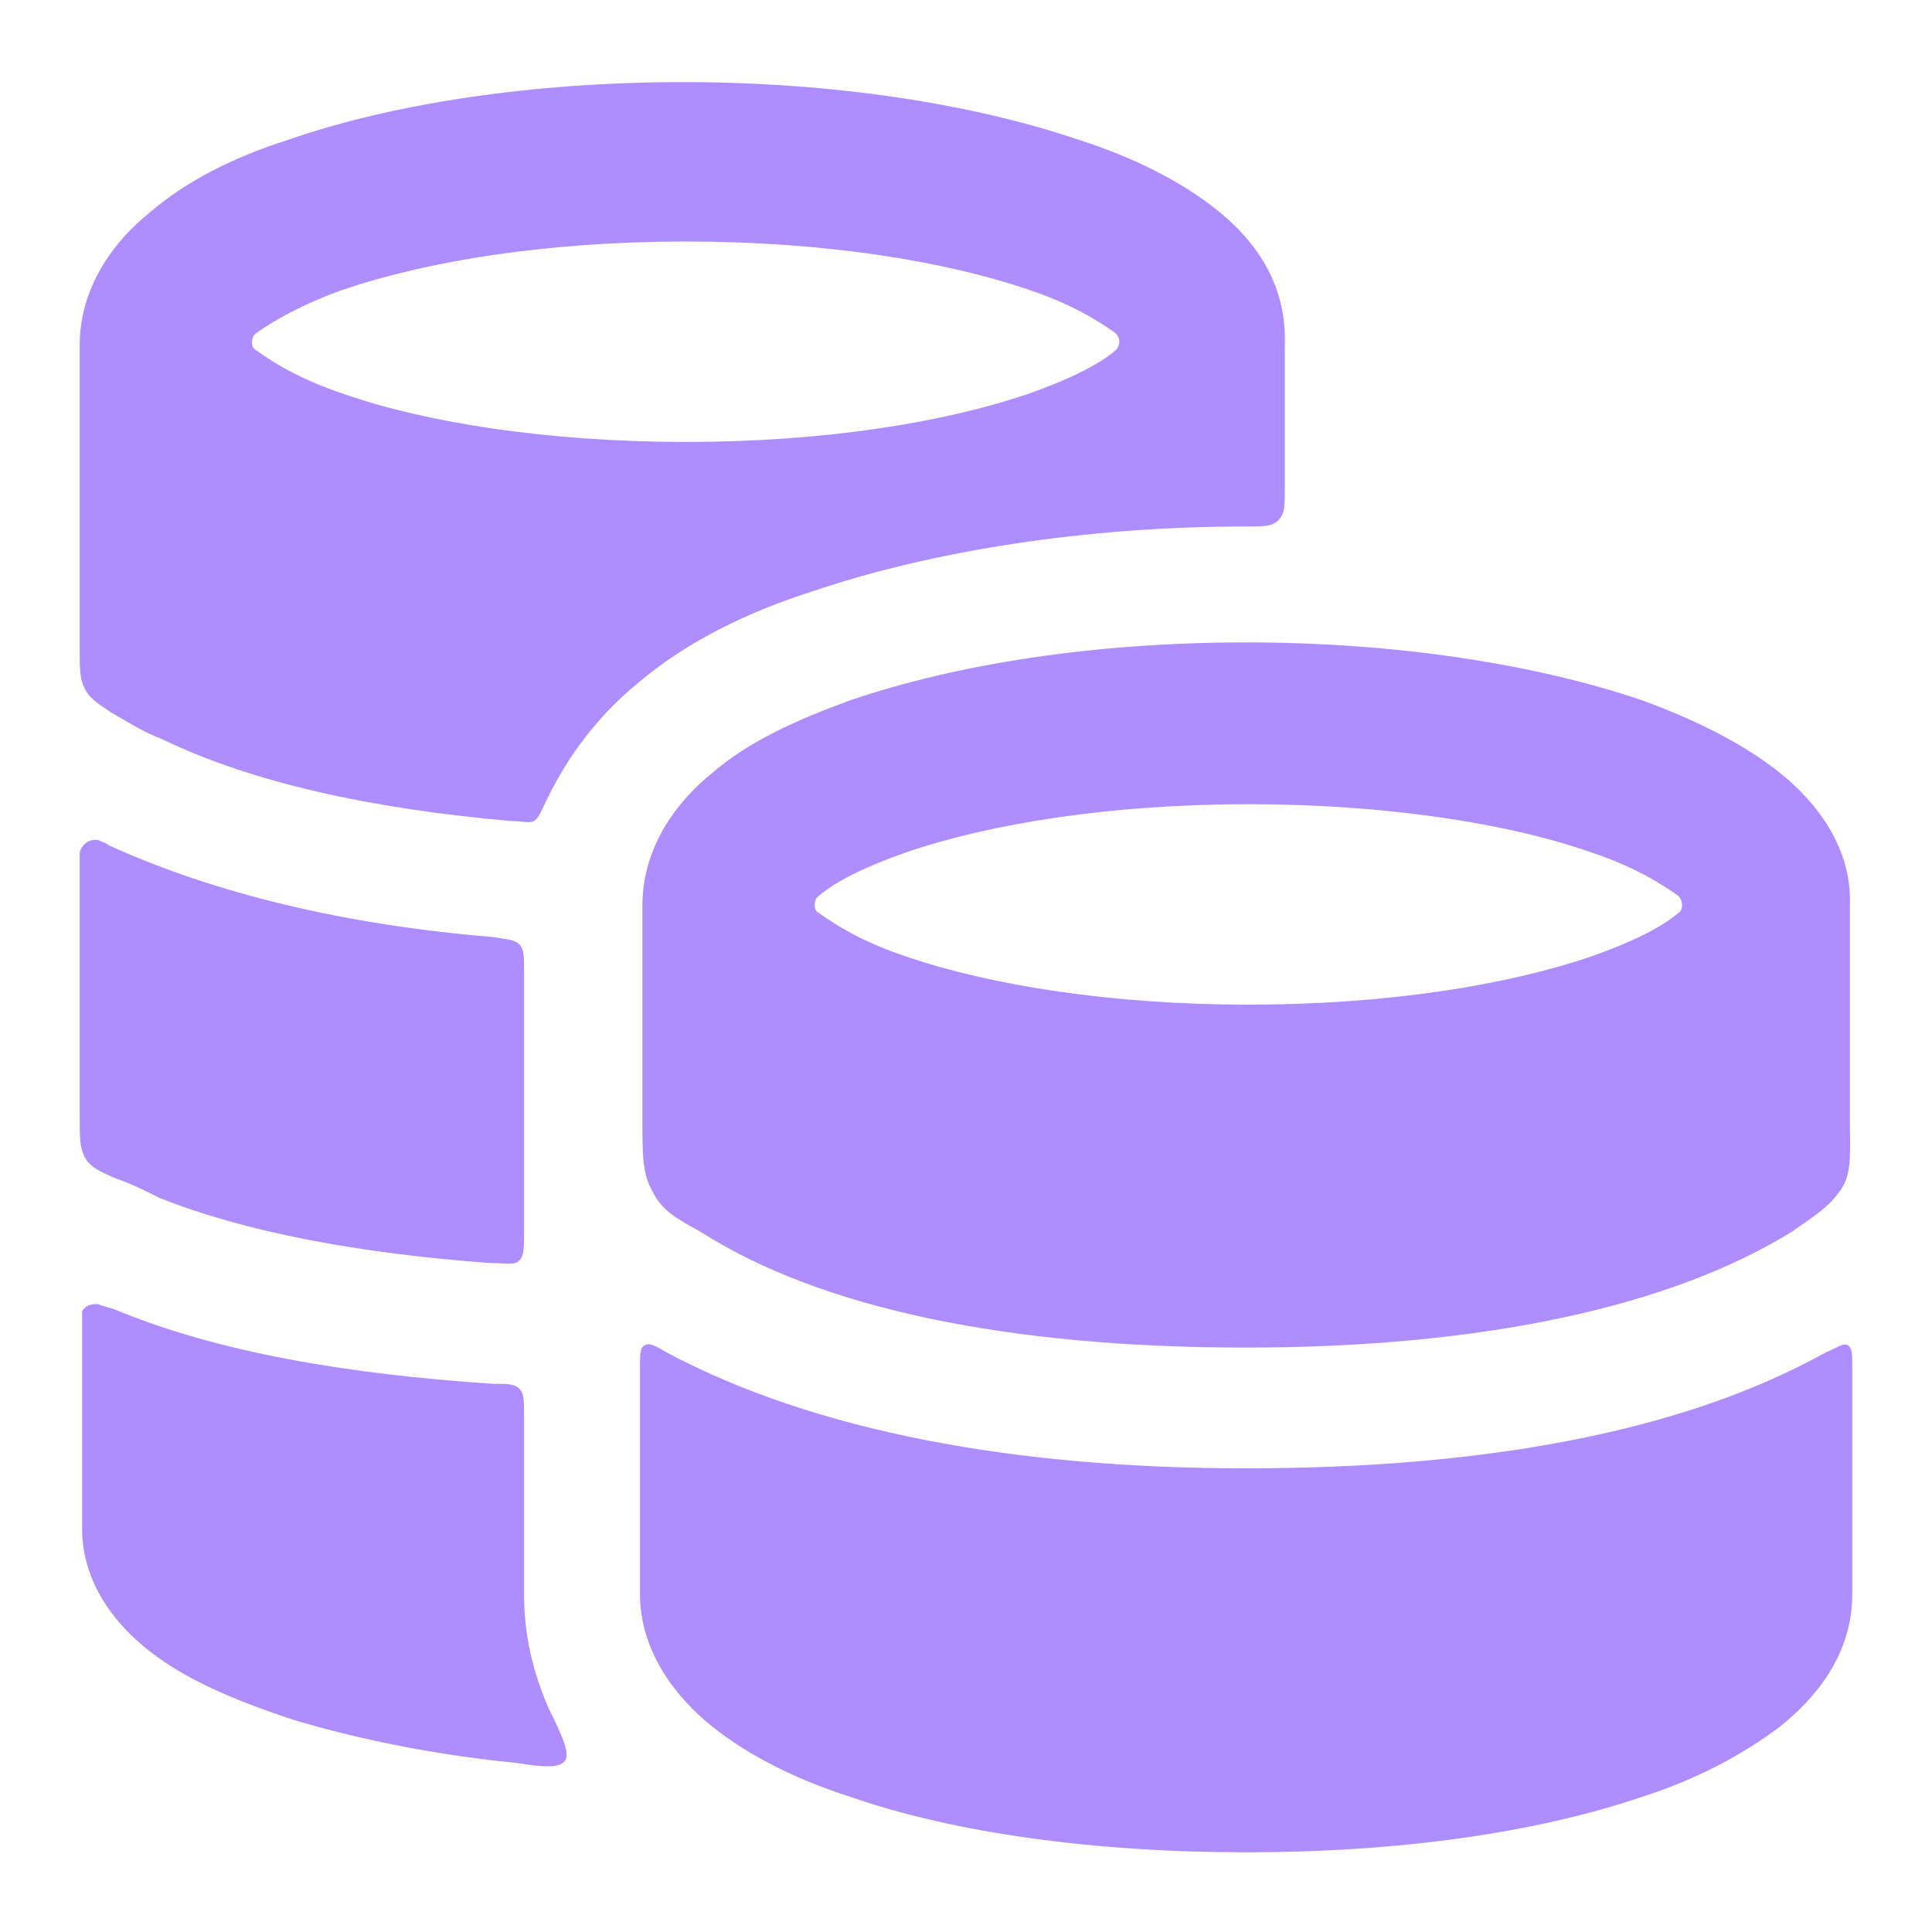
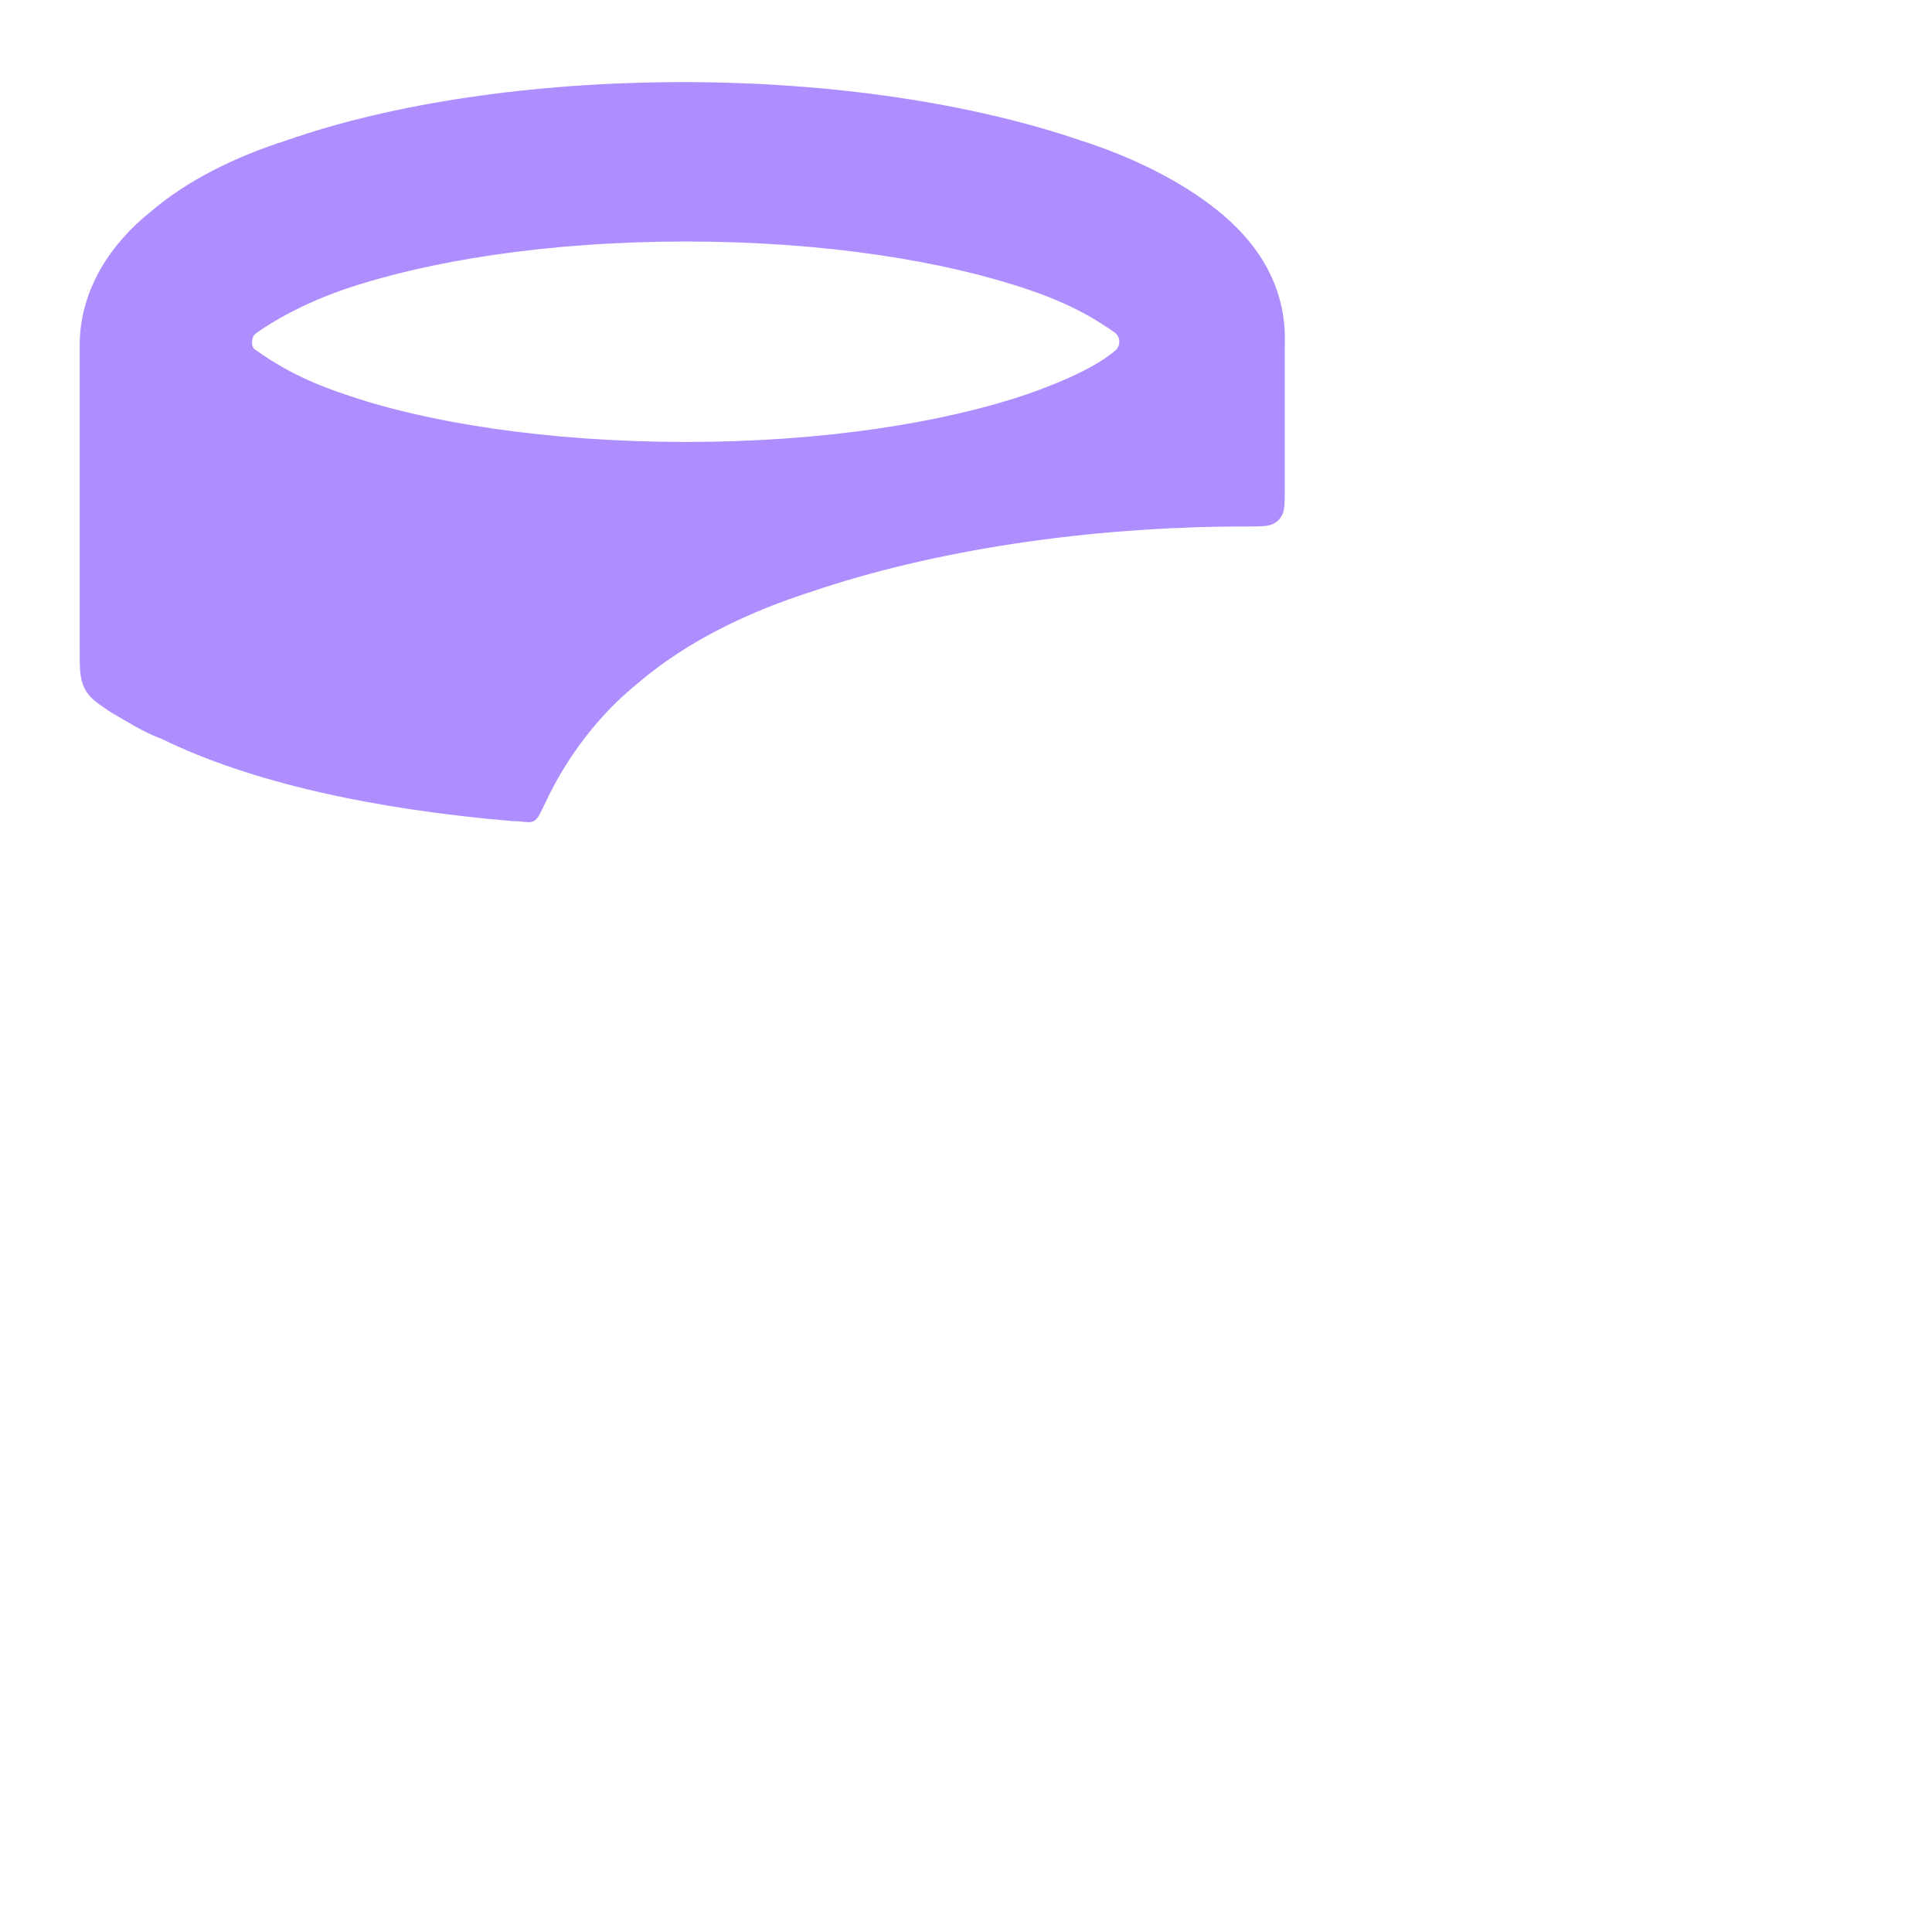
<svg xmlns="http://www.w3.org/2000/svg" version="1.1" id="图层_1" x="0px" y="0px" viewBox="0 0 80 80" style="enable-background:new 0 0 80 80;" xml:space="preserve">
  <style type="text/css">
	.st0{fill:#AE8DFF;}
</style>
  <path class="st0" d="M50.4,8.7c-1.5-1.2-3.5-2.2-5.7-2.9c-4.4-1.5-10.2-2.4-16.4-2.4c-6.3,0-12.1,0.9-16.4,2.4  c-2.2,0.7-4.2,1.7-5.7,3c-1.5,1.2-2.9,3.1-2.9,5.5v12.6c0,0.8,0,1.2,0.2,1.6s0.5,0.6,1.1,1c0.7,0.4,1.3,0.8,2.1,1.1  c3.7,1.8,8.7,2.9,14.5,3.4c0.5,0,0.7,0.1,0.9,0c0.2-0.1,0.3-0.4,0.5-0.8c0.9-1.9,2.2-3.6,3.8-4.9c2.1-1.8,4.7-3,7.2-3.8  c5-1.7,11.4-2.7,18-2.7c0.6,0,0.9,0,1.1-0.1c0.2-0.1,0.3-0.2,0.4-0.4c0.1-0.2,0.1-0.5,0.1-1.1v-5.9C53.3,11.7,51.9,9.9,50.4,8.7z   M46.2,14.5c-0.7,0.6-1.9,1.2-3.6,1.8c-3.5,1.2-8.5,2-14.2,2s-10.8-0.8-14.2-2c-1.8-0.6-2.9-1.3-3.6-1.8c-0.2-0.1-0.2-0.4-0.1-0.6  c0,0,0,0,0.1-0.1c0.7-0.5,1.9-1.2,3.6-1.8c3.5-1.2,8.5-2,14.2-2s10.7,0.8,14.2,2c1.8,0.6,2.9,1.3,3.6,1.8  C46.4,14,46.4,14.3,46.2,14.5z" />
-   <path class="st0" d="M21.7,40.2c0-0.6,0-0.9-0.2-1.1c-0.2-0.2-0.5-0.2-1.1-0.3C14.3,38.3,8.9,37,4.5,35c-0.1-0.1-0.2-0.1-0.4-0.2  c-0.3-0.1-0.7,0.1-0.8,0.5c0,0,0,0,0,0.1s0,0.2,0,0.4v10.4c0,0.9,0,1.3,0.2,1.7s0.6,0.6,1.3,0.9C5.4,49,6,49.3,6.6,49.6  c3.5,1.4,8.2,2.3,13.7,2.7c0.7,0,1,0.1,1.2-0.1s0.2-0.5,0.2-1.2V40.2L21.7,40.2z" />
-   <path class="st0" d="M21.5,57.5c0.2,0.2,0.2,0.5,0.2,1.1V66c0,1.8,0.4,3.3,1,4.7c0.6,1.2,0.9,1.9,0.7,2.2c-0.2,0.3-0.8,0.3-2,0.1  c-3.1-0.3-6.3-0.9-9.3-1.8C10,70.5,8,69.7,6.5,68.6c-1.4-1-3.1-2.8-3.1-5.3V55c0-0.4,0-0.6,0-0.7C3.5,54.1,3.7,54,4,54  c0.1,0,0.3,0.1,0.7,0.2c4.3,1.8,9.7,2.7,15.7,3.1C21,57.3,21.3,57.3,21.5,57.5z" />
-   <path class="st0" d="M73.7,32c-1.5-1.2-3.5-2.2-5.7-3c-4.4-1.5-10.2-2.4-16.4-2.4c-6.3,0-12,0.9-16.4,2.4c-2.2,0.8-4.2,1.7-5.7,3  c-1.5,1.2-2.9,3.1-2.9,5.5v8.8c0,1.5,0,2.3,0.4,3c0.4,0.8,0.9,1.1,2,1.7c5,3.2,12.8,4.8,22.6,4.8s17.6-1.7,22.6-4.8  c1-0.7,1.5-1,2-1.7s0.4-1.5,0.4-3v-8.8C76.7,35.1,75.2,33.2,73.7,32z M69.5,37.8c-0.7,0.6-1.9,1.2-3.6,1.8c-3.5,1.2-8.5,2-14.2,2  s-10.7-0.8-14.2-2c-1.8-0.6-2.9-1.3-3.6-1.8c-0.2-0.1-0.2-0.4-0.1-0.6c0,0,0,0,0.1-0.1c0.7-0.6,1.9-1.2,3.6-1.8  c3.5-1.2,8.5-2,14.2-2s10.8,0.8,14.2,2c1.8,0.6,2.9,1.3,3.6,1.8C69.7,37.3,69.7,37.7,69.5,37.8z" />
-   <path class="st0" d="M75.6,56c-6.1,3.4-14.5,4.8-24,4.8s-17.8-1.5-24-4.8c-0.5-0.3-0.7-0.4-0.9-0.3c-0.2,0.1-0.2,0.4-0.2,0.9V66  c0,2.4,1.5,4.3,3,5.5s3.5,2.2,5.7,2.9c4.3,1.5,10.1,2.3,16.4,2.3s12-0.8,16.4-2.3c2.2-0.7,4.1-1.7,5.7-2.9c1.5-1.2,3-3,3-5.5v-9.4  c0-0.5,0-0.8-0.2-0.9C76.3,55.6,76.1,55.8,75.6,56z" />
</svg>